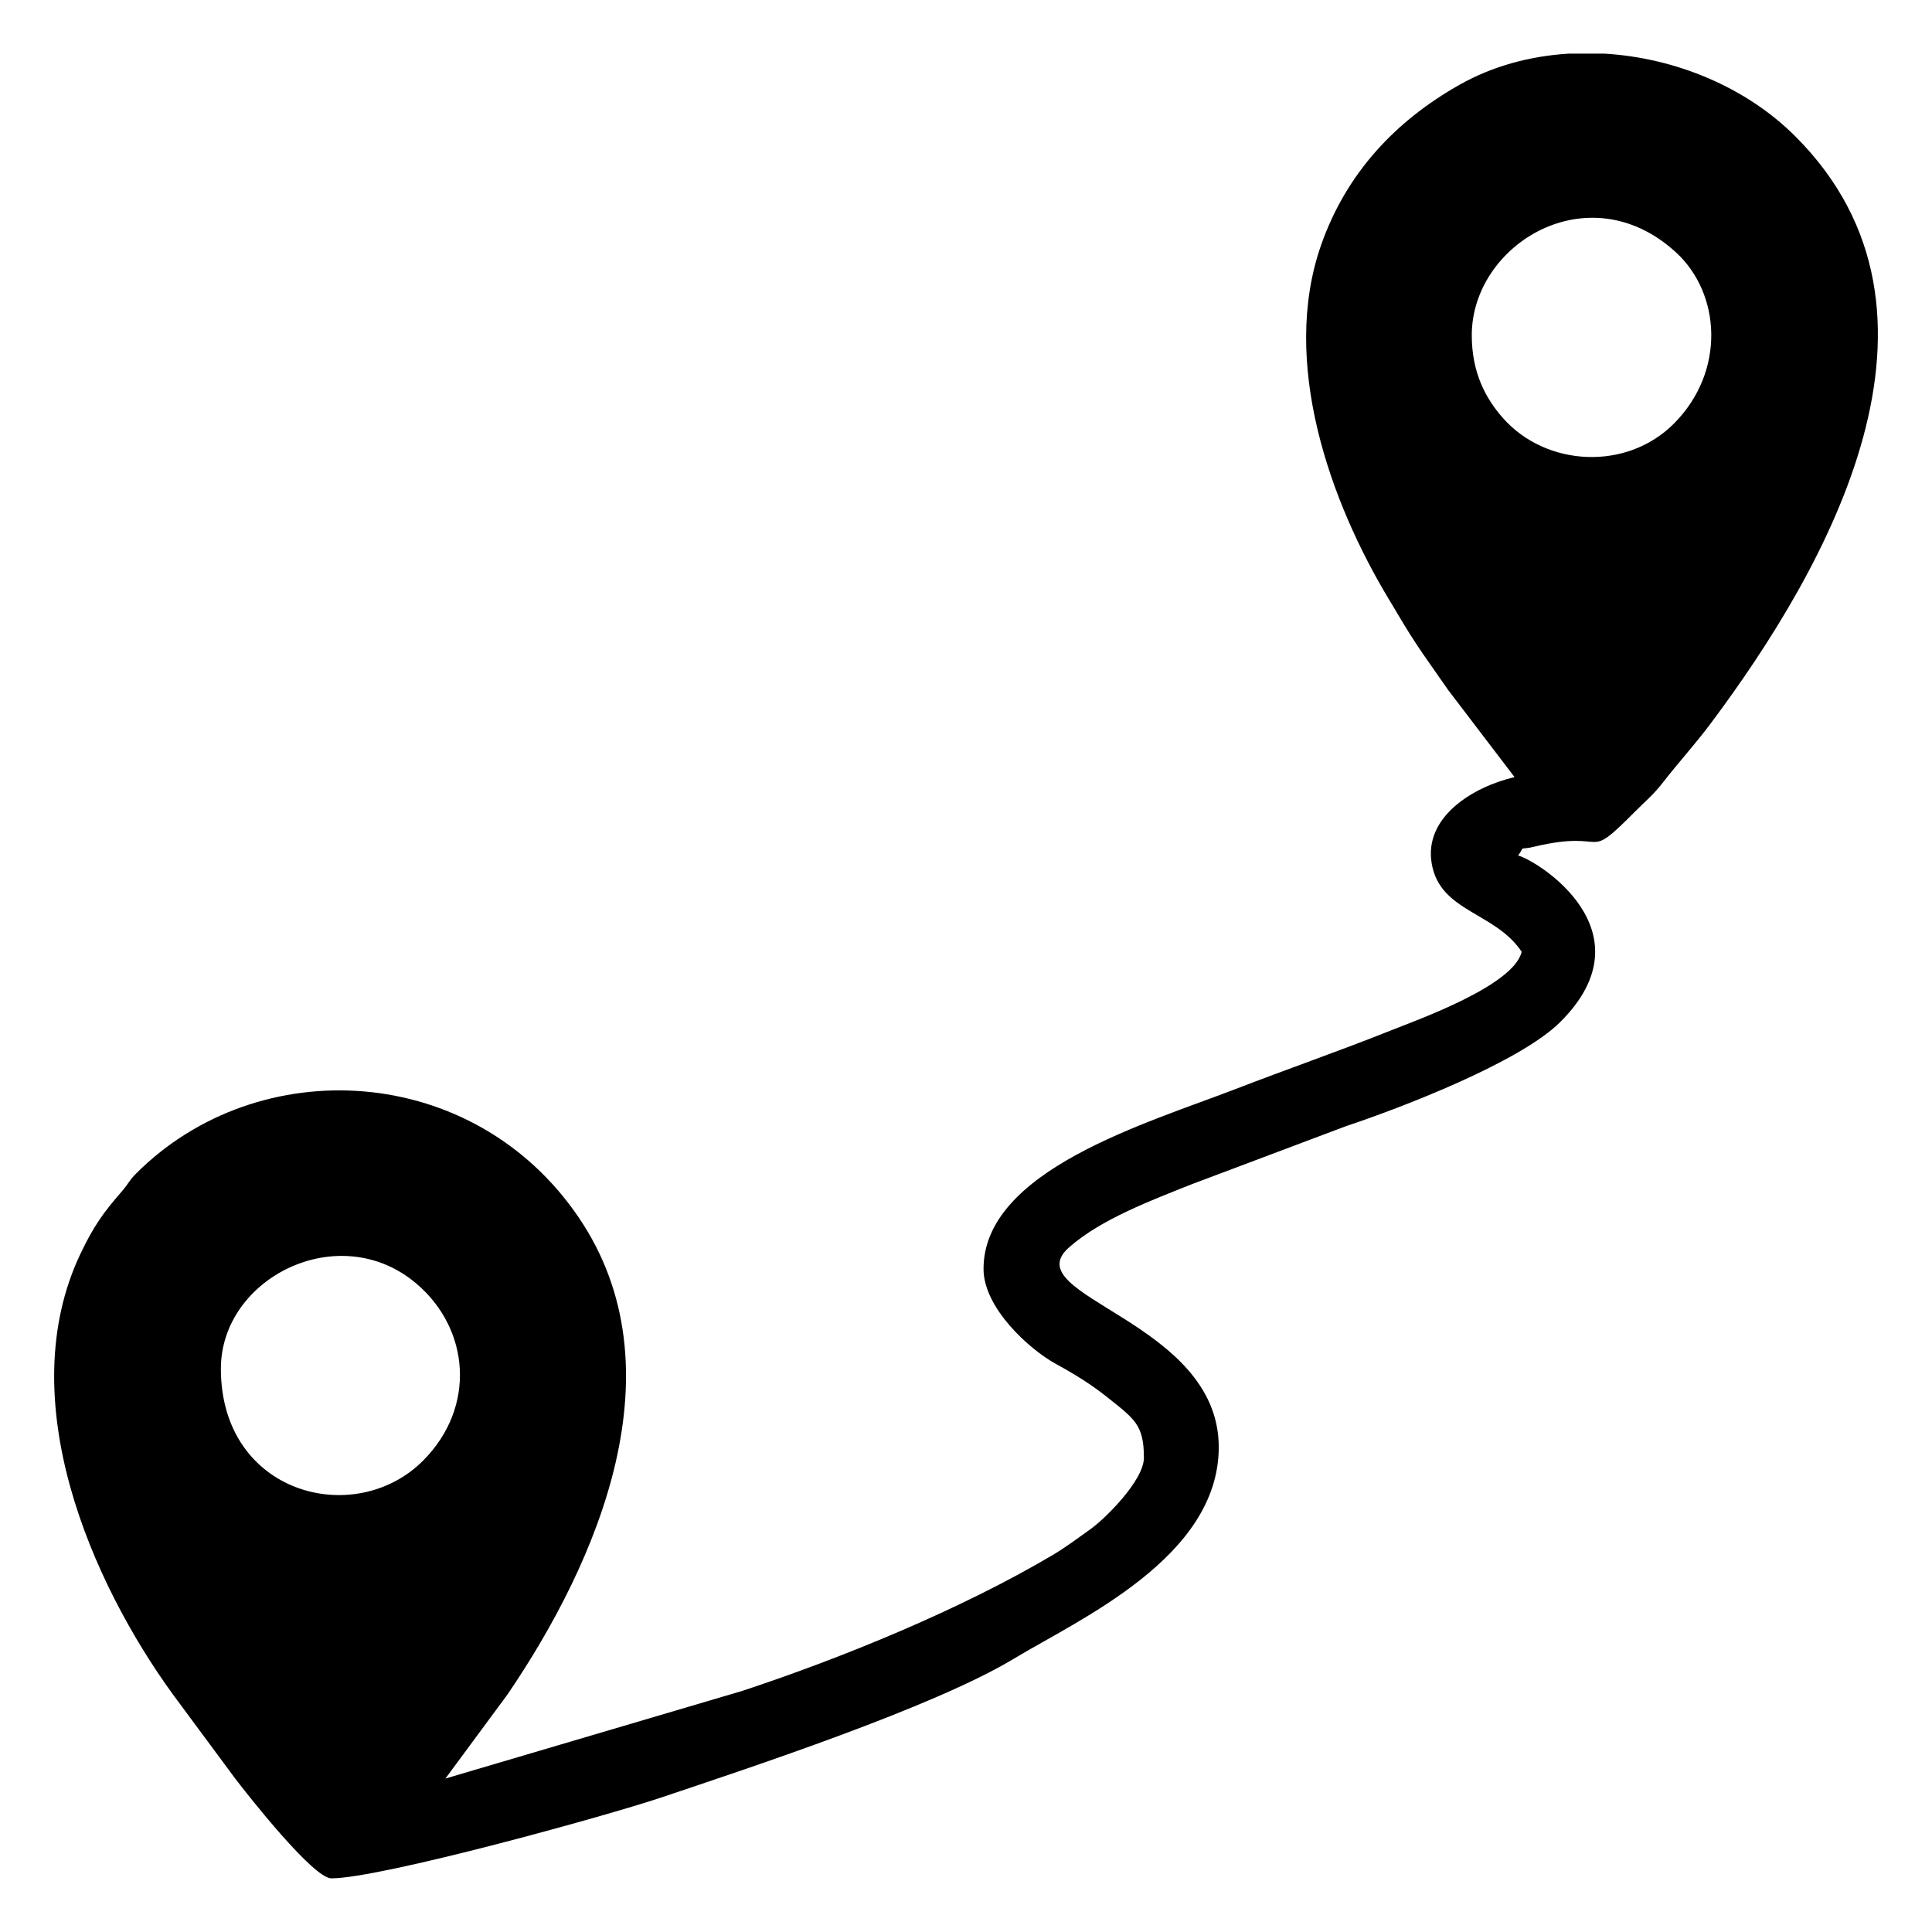
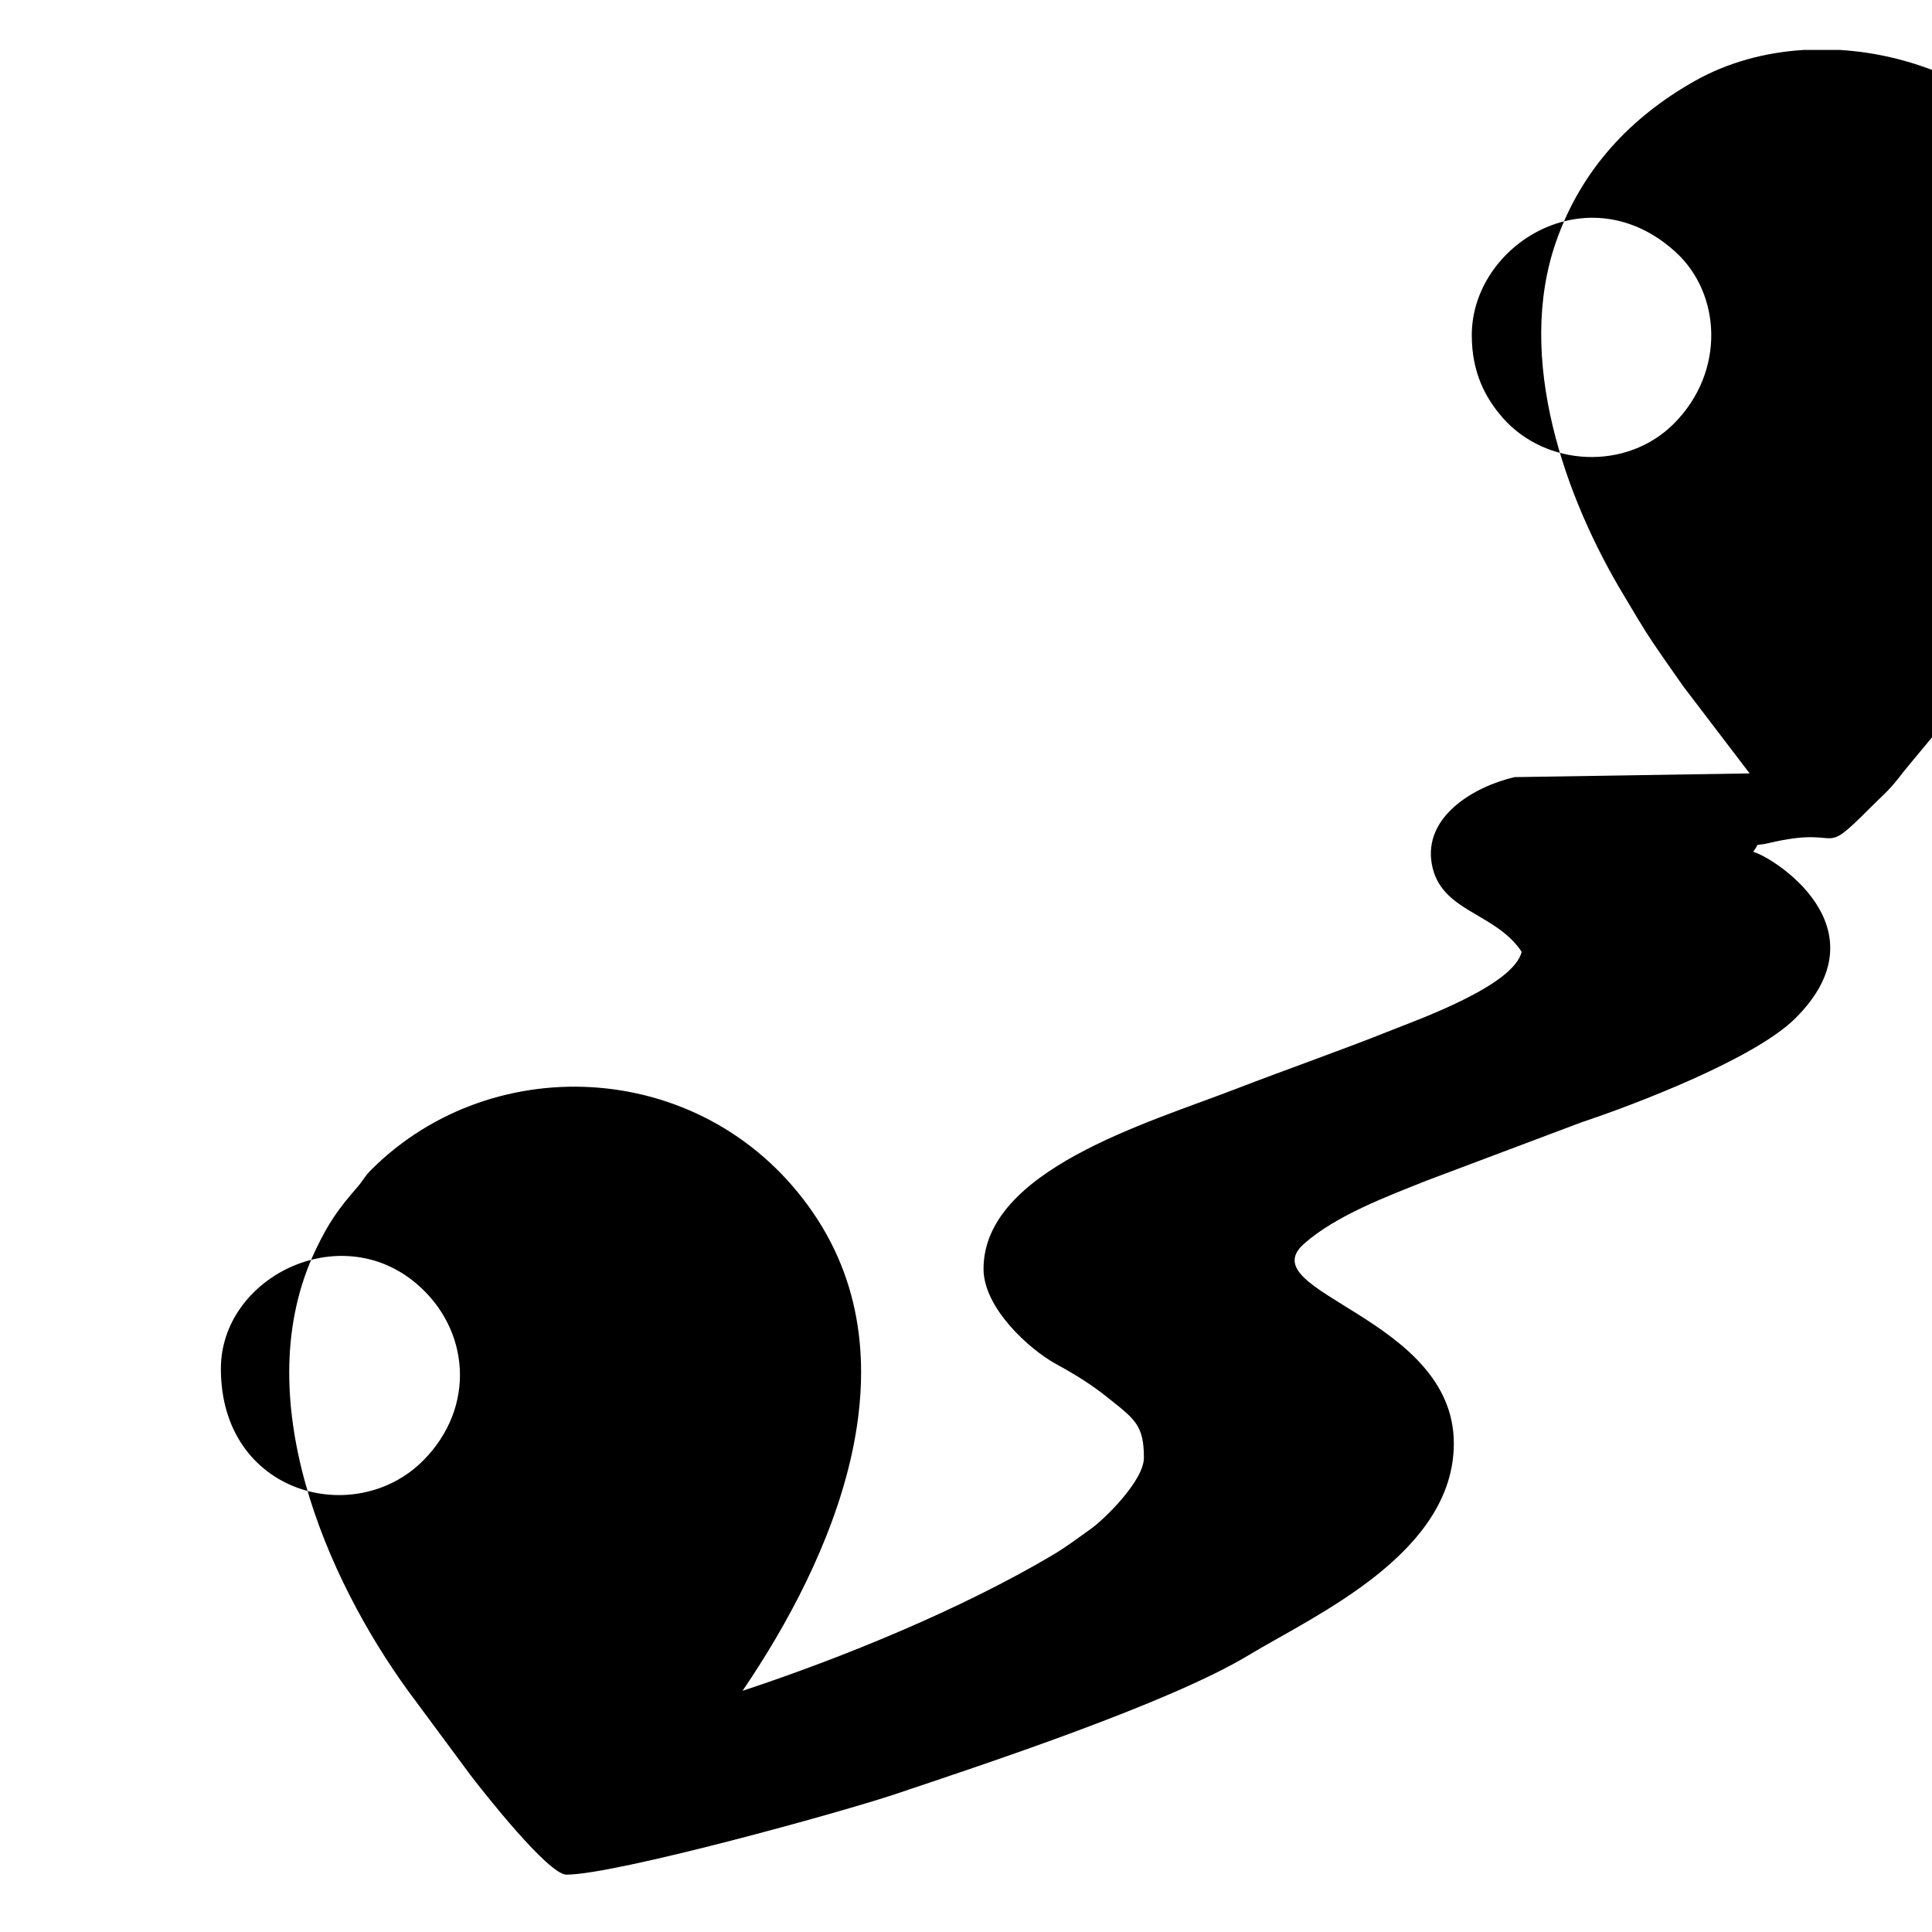
<svg xmlns="http://www.w3.org/2000/svg" xml:space="preserve" width="15.24mm" height="15.24mm" style="shape-rendering:geometricPrecision; text-rendering:geometricPrecision; image-rendering:optimizeQuality; fill-rule:evenodd; clip-rule:evenodd" viewBox="0 0 1523.98 1523.98">
  <defs>
    <style type="text/css">  .fil0 {fill:black}  </style>
  </defs>
  <g id="Слой_x0020_1">
-     <path class="fil0" d="M1194.69 613c-32.37,7.54 -71.82,31.21 -65.31,68.37 6.68,38.13 49.83,37.87 70.93,69.38 -6.22,26.71 -81.75,53.51 -103.61,62.24 -39.62,15.83 -80.84,30.14 -122.47,46.21 -69.51,26.82 -198.41,63.97 -198.41,141.74 0,30.68 35.92,63.35 57.15,74.98 15.54,8.51 27.9,16.2 40.89,26.57 21.23,16.97 28.46,21.52 28.46,47.44 0,17.8 -30.64,48.12 -42.13,56.27 -9.91,7.02 -18.86,13.93 -30.04,20.55 -71.86,42.53 -164.88,80.71 -244.42,106.98l-234.4 69.21 48.97 -66.29c71.7,-105.38 137.04,-257.14 56.23,-376.25 -82.97,-122.28 -252.47,-131.39 -349.14,-34.73 -5.71,5.71 -5.9,7.9 -11.25,14.05 -14.59,16.74 -22.3,27.53 -32.54,48.99 -54.98,115.29 8.85,259.82 72.87,347.97l49.03 66.23c10.77,14.11 61.69,78.75 75.87,78.75 38.65,0 216.7,-49.16 259.69,-63.6 69.94,-23.48 215.29,-71.4 278.44,-109.51 52,-31.37 161.86,-80.1 161.86,-167.05 0,-99.78 -161.68,-119.01 -118.14,-157.5 25.28,-22.35 65.25,-37.23 96.46,-49.72l122.53 -46.13c42.5,-14.11 136.39,-50.1 168.38,-81.82 72.04,-71.46 -17.52,-127.33 -33.09,-131.49 6.28,-8.57 -0.85,-3.76 12.7,-6.97 60.41,-14.29 38.64,13.5 79.34,-27.49 8.18,-8.24 14.72,-13.53 22.03,-22.94 13.07,-16.83 25.34,-30.04 37.73,-46.61 92.77,-124.01 205.98,-324.15 66.88,-463.26 -38.95,-38.95 -94.66,-61.88 -150.44,-65.25l-28.35 0c-30.35,1.86 -59.86,9.79 -85.8,24.38 -50.62,28.49 -89.6,69.79 -109.51,126.63 -32.35,92.41 7.17,202.74 53.65,279.67 7.79,12.88 14.18,24.18 22.48,36.55 8.53,12.71 15.47,22.21 24.19,34.85l52.29 68.6zm-33.74 -348.59c0,29.06 10.51,49.41 24.6,65.36 33.96,38.44 97.57,41.92 134.97,4.25 40.76,-41.05 37.01,-102.41 1.42,-135.02 -68.81,-63.05 -160.99,-6.25 -160.99,65.41zm-986.72 815.25c0,99.17 105.91,126.37 159.58,72.43 42.01,-42.21 36.78,-103.8 -5.33,-139.55 -60.87,-51.68 -154.25,-4.66 -154.25,67.12z" />
+     <path class="fil0" d="M1194.69 613c-32.37,7.54 -71.82,31.21 -65.31,68.37 6.68,38.13 49.83,37.87 70.93,69.38 -6.22,26.71 -81.75,53.51 -103.61,62.24 -39.62,15.83 -80.84,30.14 -122.47,46.21 -69.51,26.82 -198.41,63.97 -198.41,141.74 0,30.68 35.92,63.35 57.15,74.98 15.54,8.51 27.9,16.2 40.89,26.57 21.23,16.97 28.46,21.52 28.46,47.44 0,17.8 -30.64,48.12 -42.13,56.27 -9.91,7.02 -18.86,13.93 -30.04,20.55 -71.86,42.53 -164.88,80.71 -244.42,106.98c71.7,-105.38 137.04,-257.14 56.23,-376.25 -82.97,-122.28 -252.47,-131.39 -349.14,-34.73 -5.71,5.71 -5.9,7.9 -11.25,14.05 -14.59,16.74 -22.3,27.53 -32.54,48.99 -54.98,115.29 8.85,259.82 72.87,347.97l49.03 66.23c10.77,14.11 61.69,78.75 75.87,78.75 38.65,0 216.7,-49.16 259.69,-63.6 69.94,-23.48 215.29,-71.4 278.44,-109.51 52,-31.37 161.86,-80.1 161.86,-167.05 0,-99.78 -161.68,-119.01 -118.14,-157.5 25.28,-22.35 65.25,-37.23 96.46,-49.72l122.53 -46.13c42.5,-14.11 136.39,-50.1 168.38,-81.82 72.04,-71.46 -17.52,-127.33 -33.09,-131.49 6.28,-8.57 -0.85,-3.76 12.7,-6.97 60.41,-14.29 38.64,13.5 79.34,-27.49 8.18,-8.24 14.72,-13.53 22.03,-22.94 13.07,-16.83 25.34,-30.04 37.73,-46.61 92.77,-124.01 205.98,-324.15 66.88,-463.26 -38.95,-38.95 -94.66,-61.88 -150.44,-65.25l-28.35 0c-30.35,1.86 -59.86,9.79 -85.8,24.38 -50.62,28.49 -89.6,69.79 -109.51,126.63 -32.35,92.41 7.17,202.74 53.65,279.67 7.79,12.88 14.18,24.18 22.48,36.55 8.53,12.71 15.47,22.21 24.19,34.85l52.29 68.6zm-33.74 -348.59c0,29.06 10.51,49.41 24.6,65.36 33.96,38.44 97.57,41.92 134.97,4.25 40.76,-41.05 37.01,-102.41 1.42,-135.02 -68.81,-63.05 -160.99,-6.25 -160.99,65.41zm-986.72 815.25c0,99.17 105.91,126.37 159.58,72.43 42.01,-42.21 36.78,-103.8 -5.33,-139.55 -60.87,-51.68 -154.25,-4.66 -154.25,67.12z" />
  </g>
</svg>